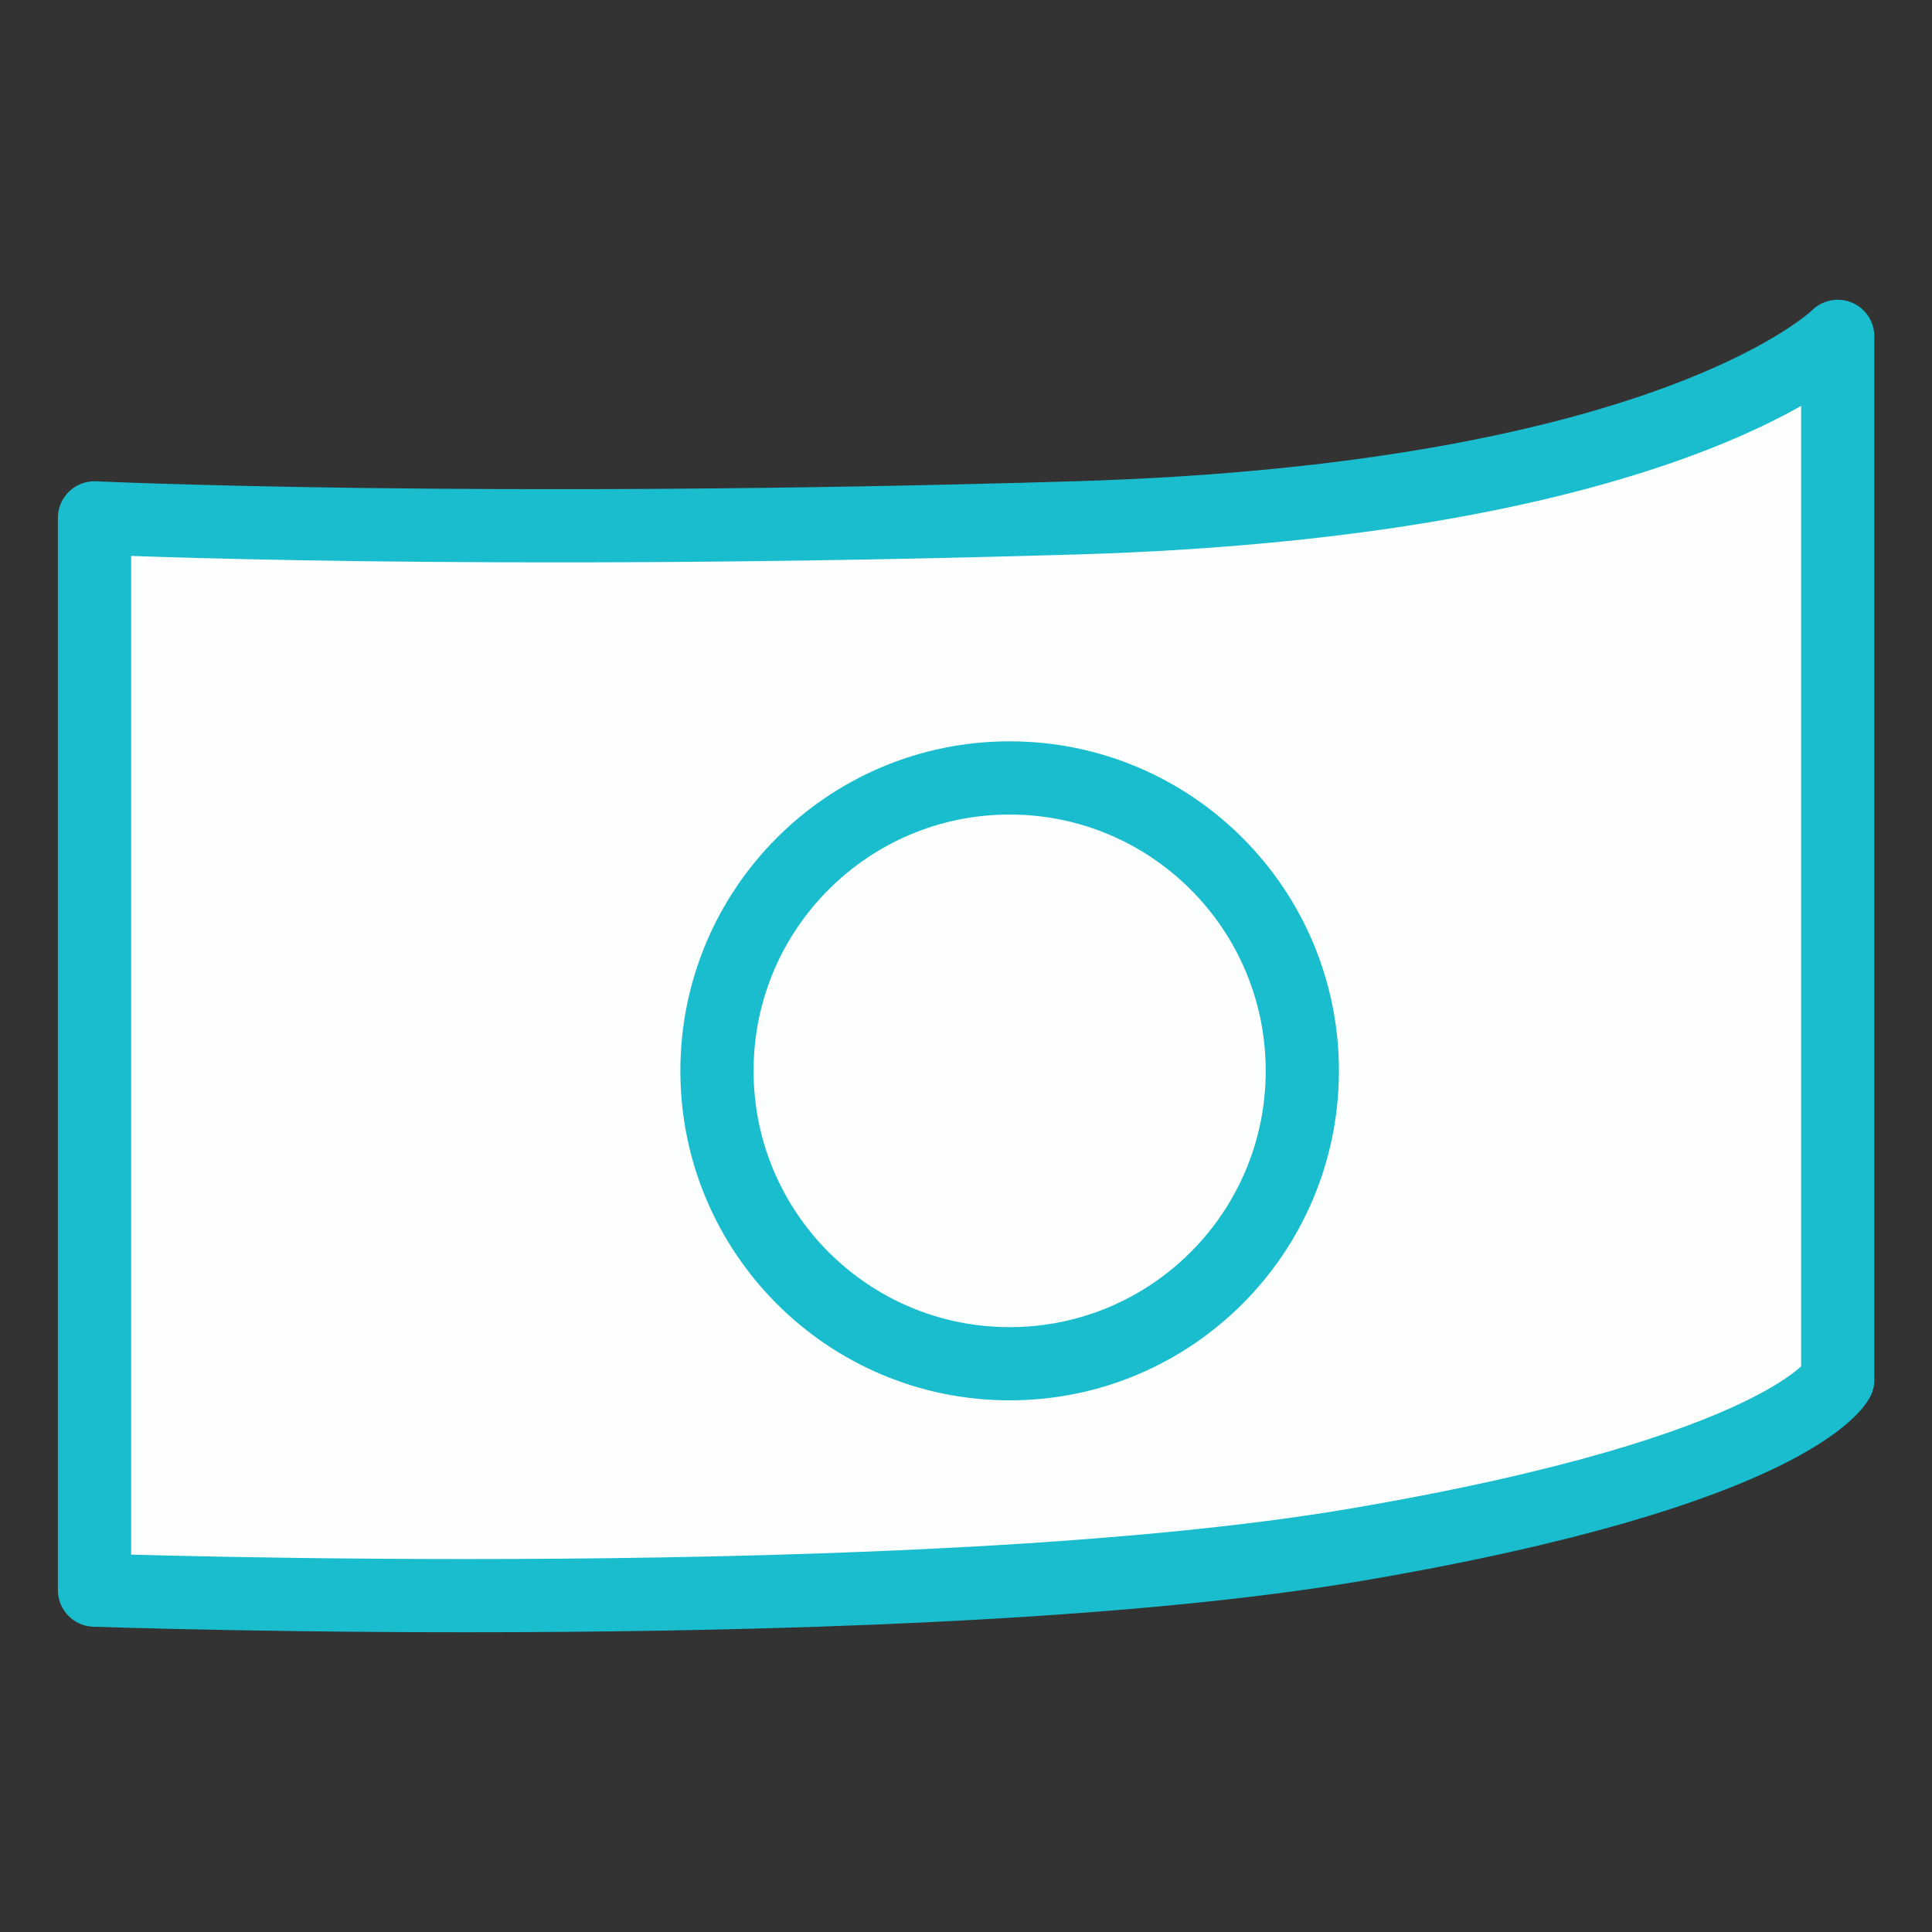
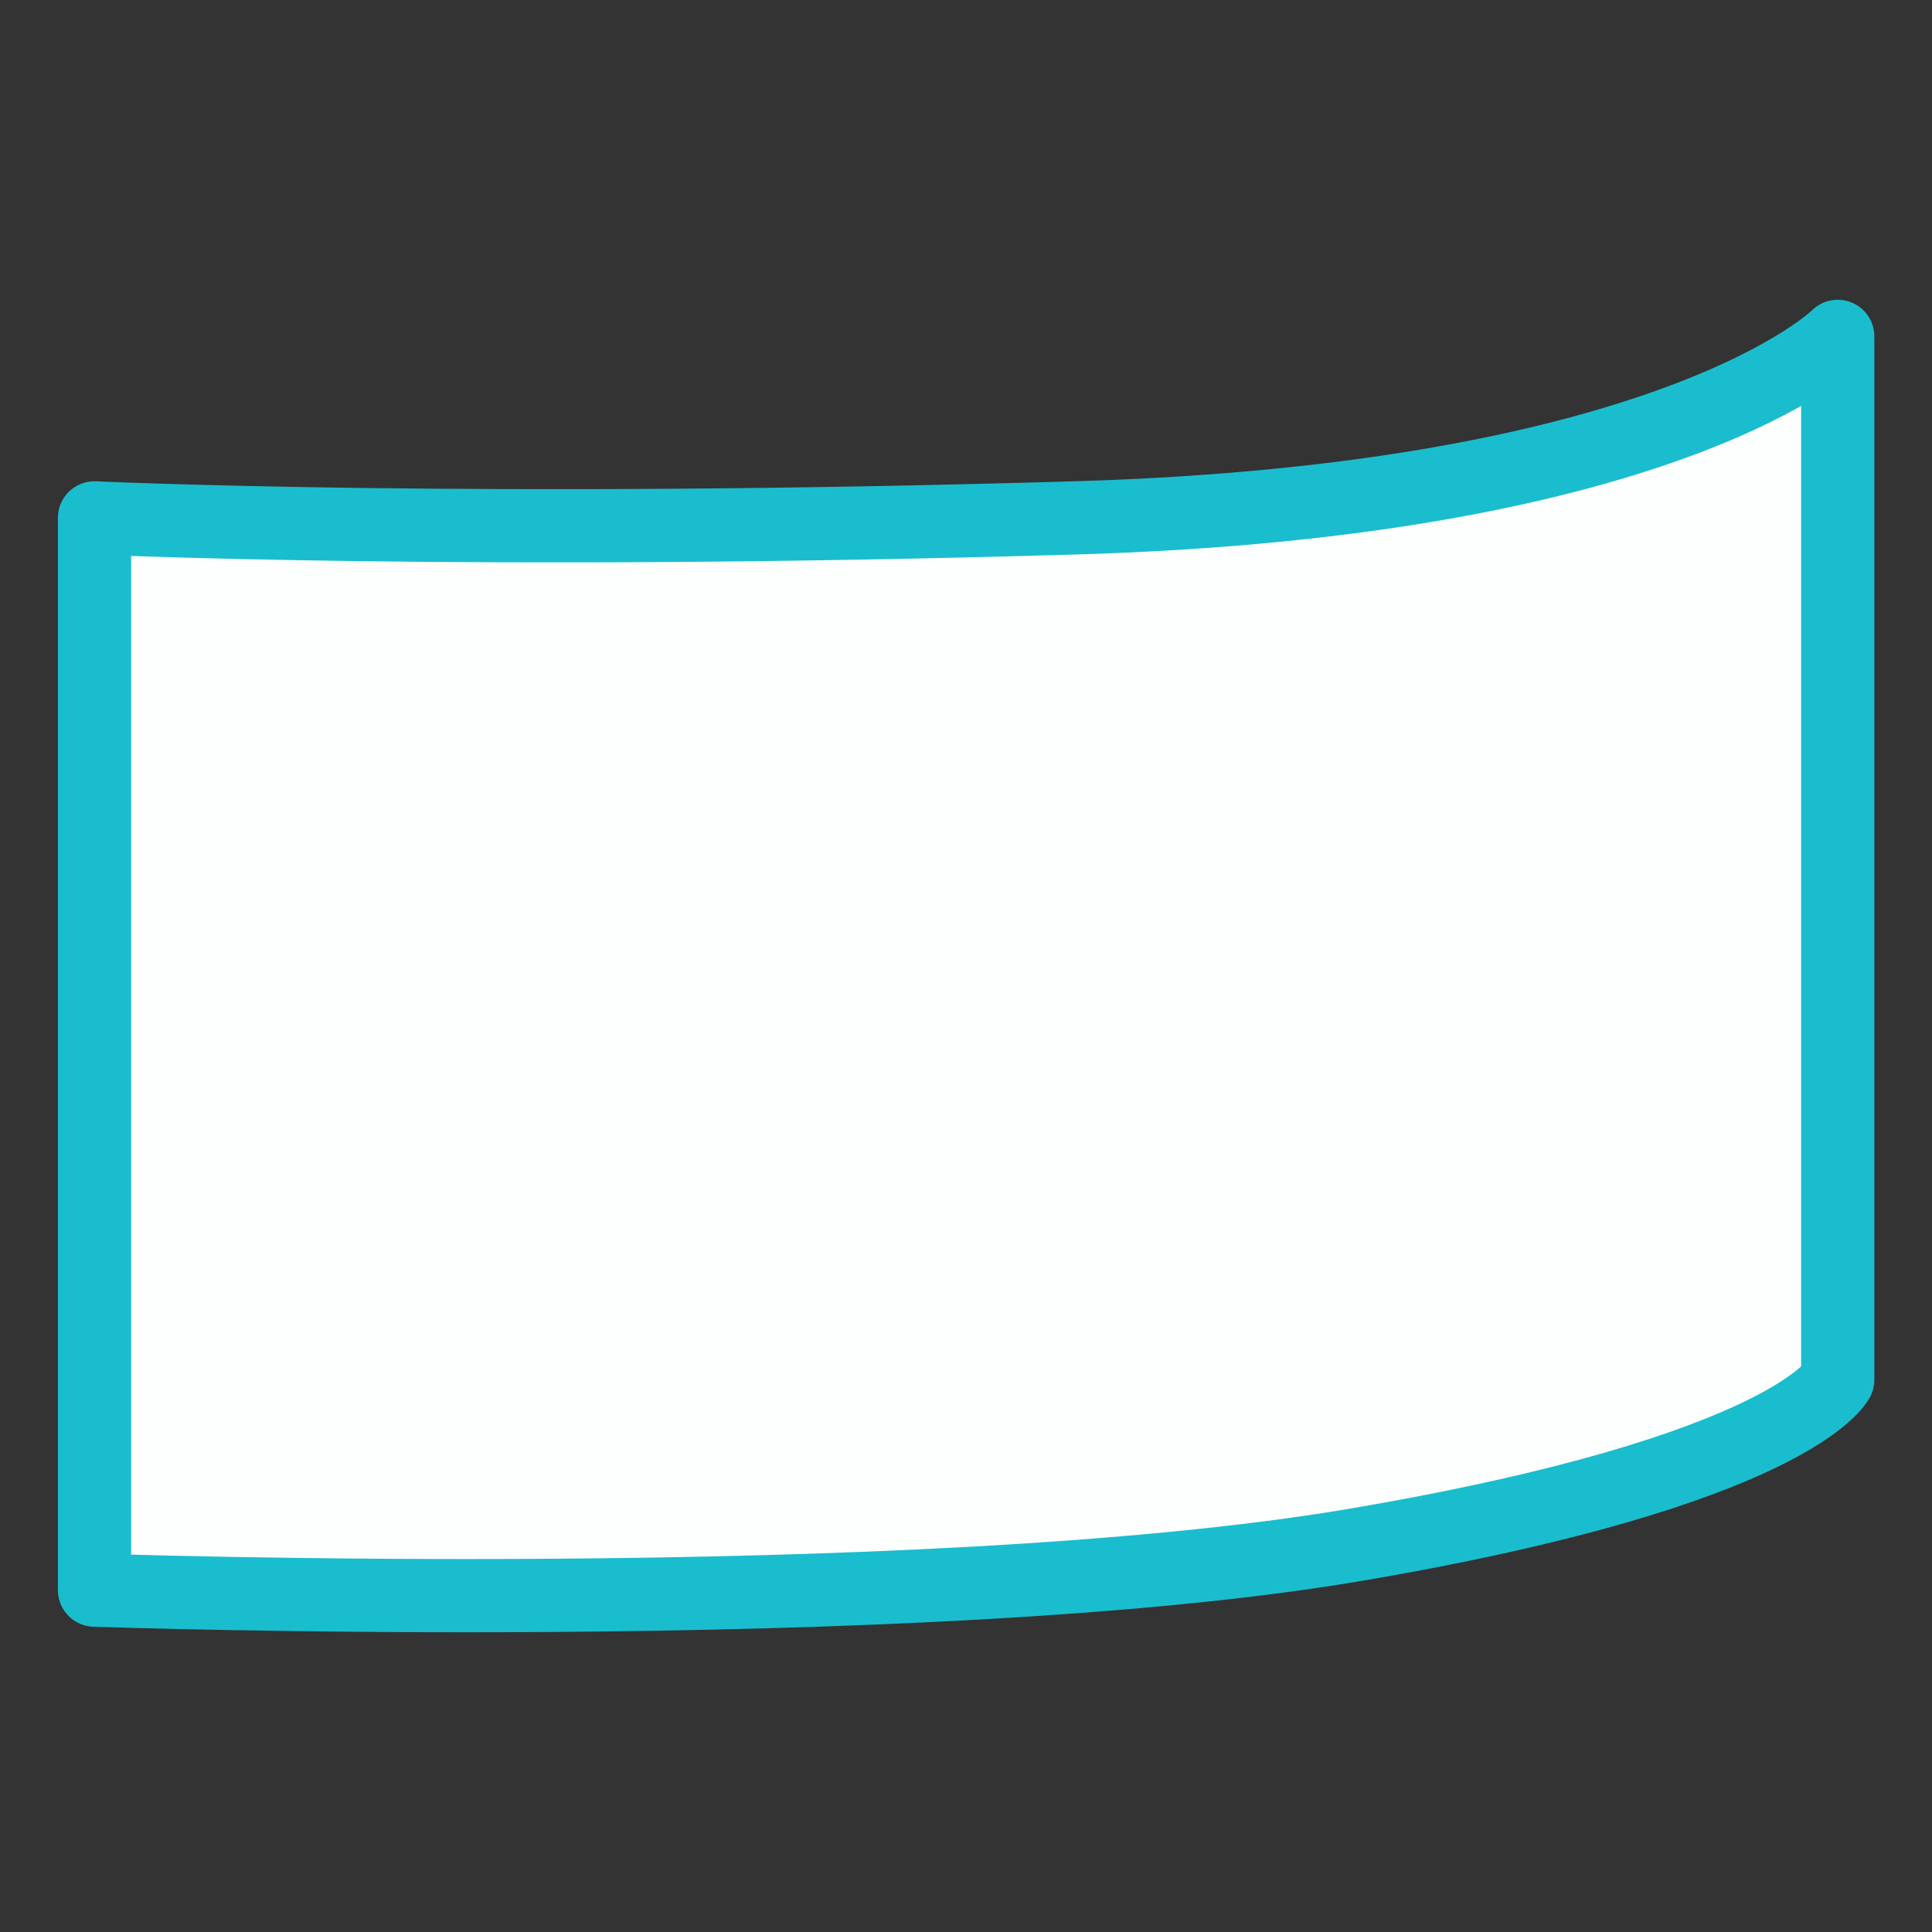
<svg xmlns="http://www.w3.org/2000/svg" width="38" height="38" viewBox="0 0 38 38" fill="none">
  <rect x="0" y="0" width="38" height="38" fill="#333333" stroke="none" />
  <path d="M1.859 10.186C1.859 10.186 9.359 10.536 21.15 10.186C32.941 9.837 36.146 6.616 36.146 6.616V27.14C36.146 27.14 35.254 28.924 26.664 30.384C18.073 31.843 1.859 31.276 1.859 31.276V10.186Z" fill="#FDFFFF" stroke="#1ABDCE" stroke-width="1.44" stroke-linecap="round" stroke-linejoin="round" />
-   <path d="M19.858 26.823C23.038 26.823 25.615 24.244 25.615 21.062C25.615 17.881 23.038 15.301 19.858 15.301C16.679 15.301 14.102 17.881 14.102 21.062C14.102 24.244 16.679 26.823 19.858 26.823Z" fill="#FDFFFF" stroke="#1ABDCE" stroke-width="1.44" stroke-linecap="round" stroke-linejoin="round" />
</svg>